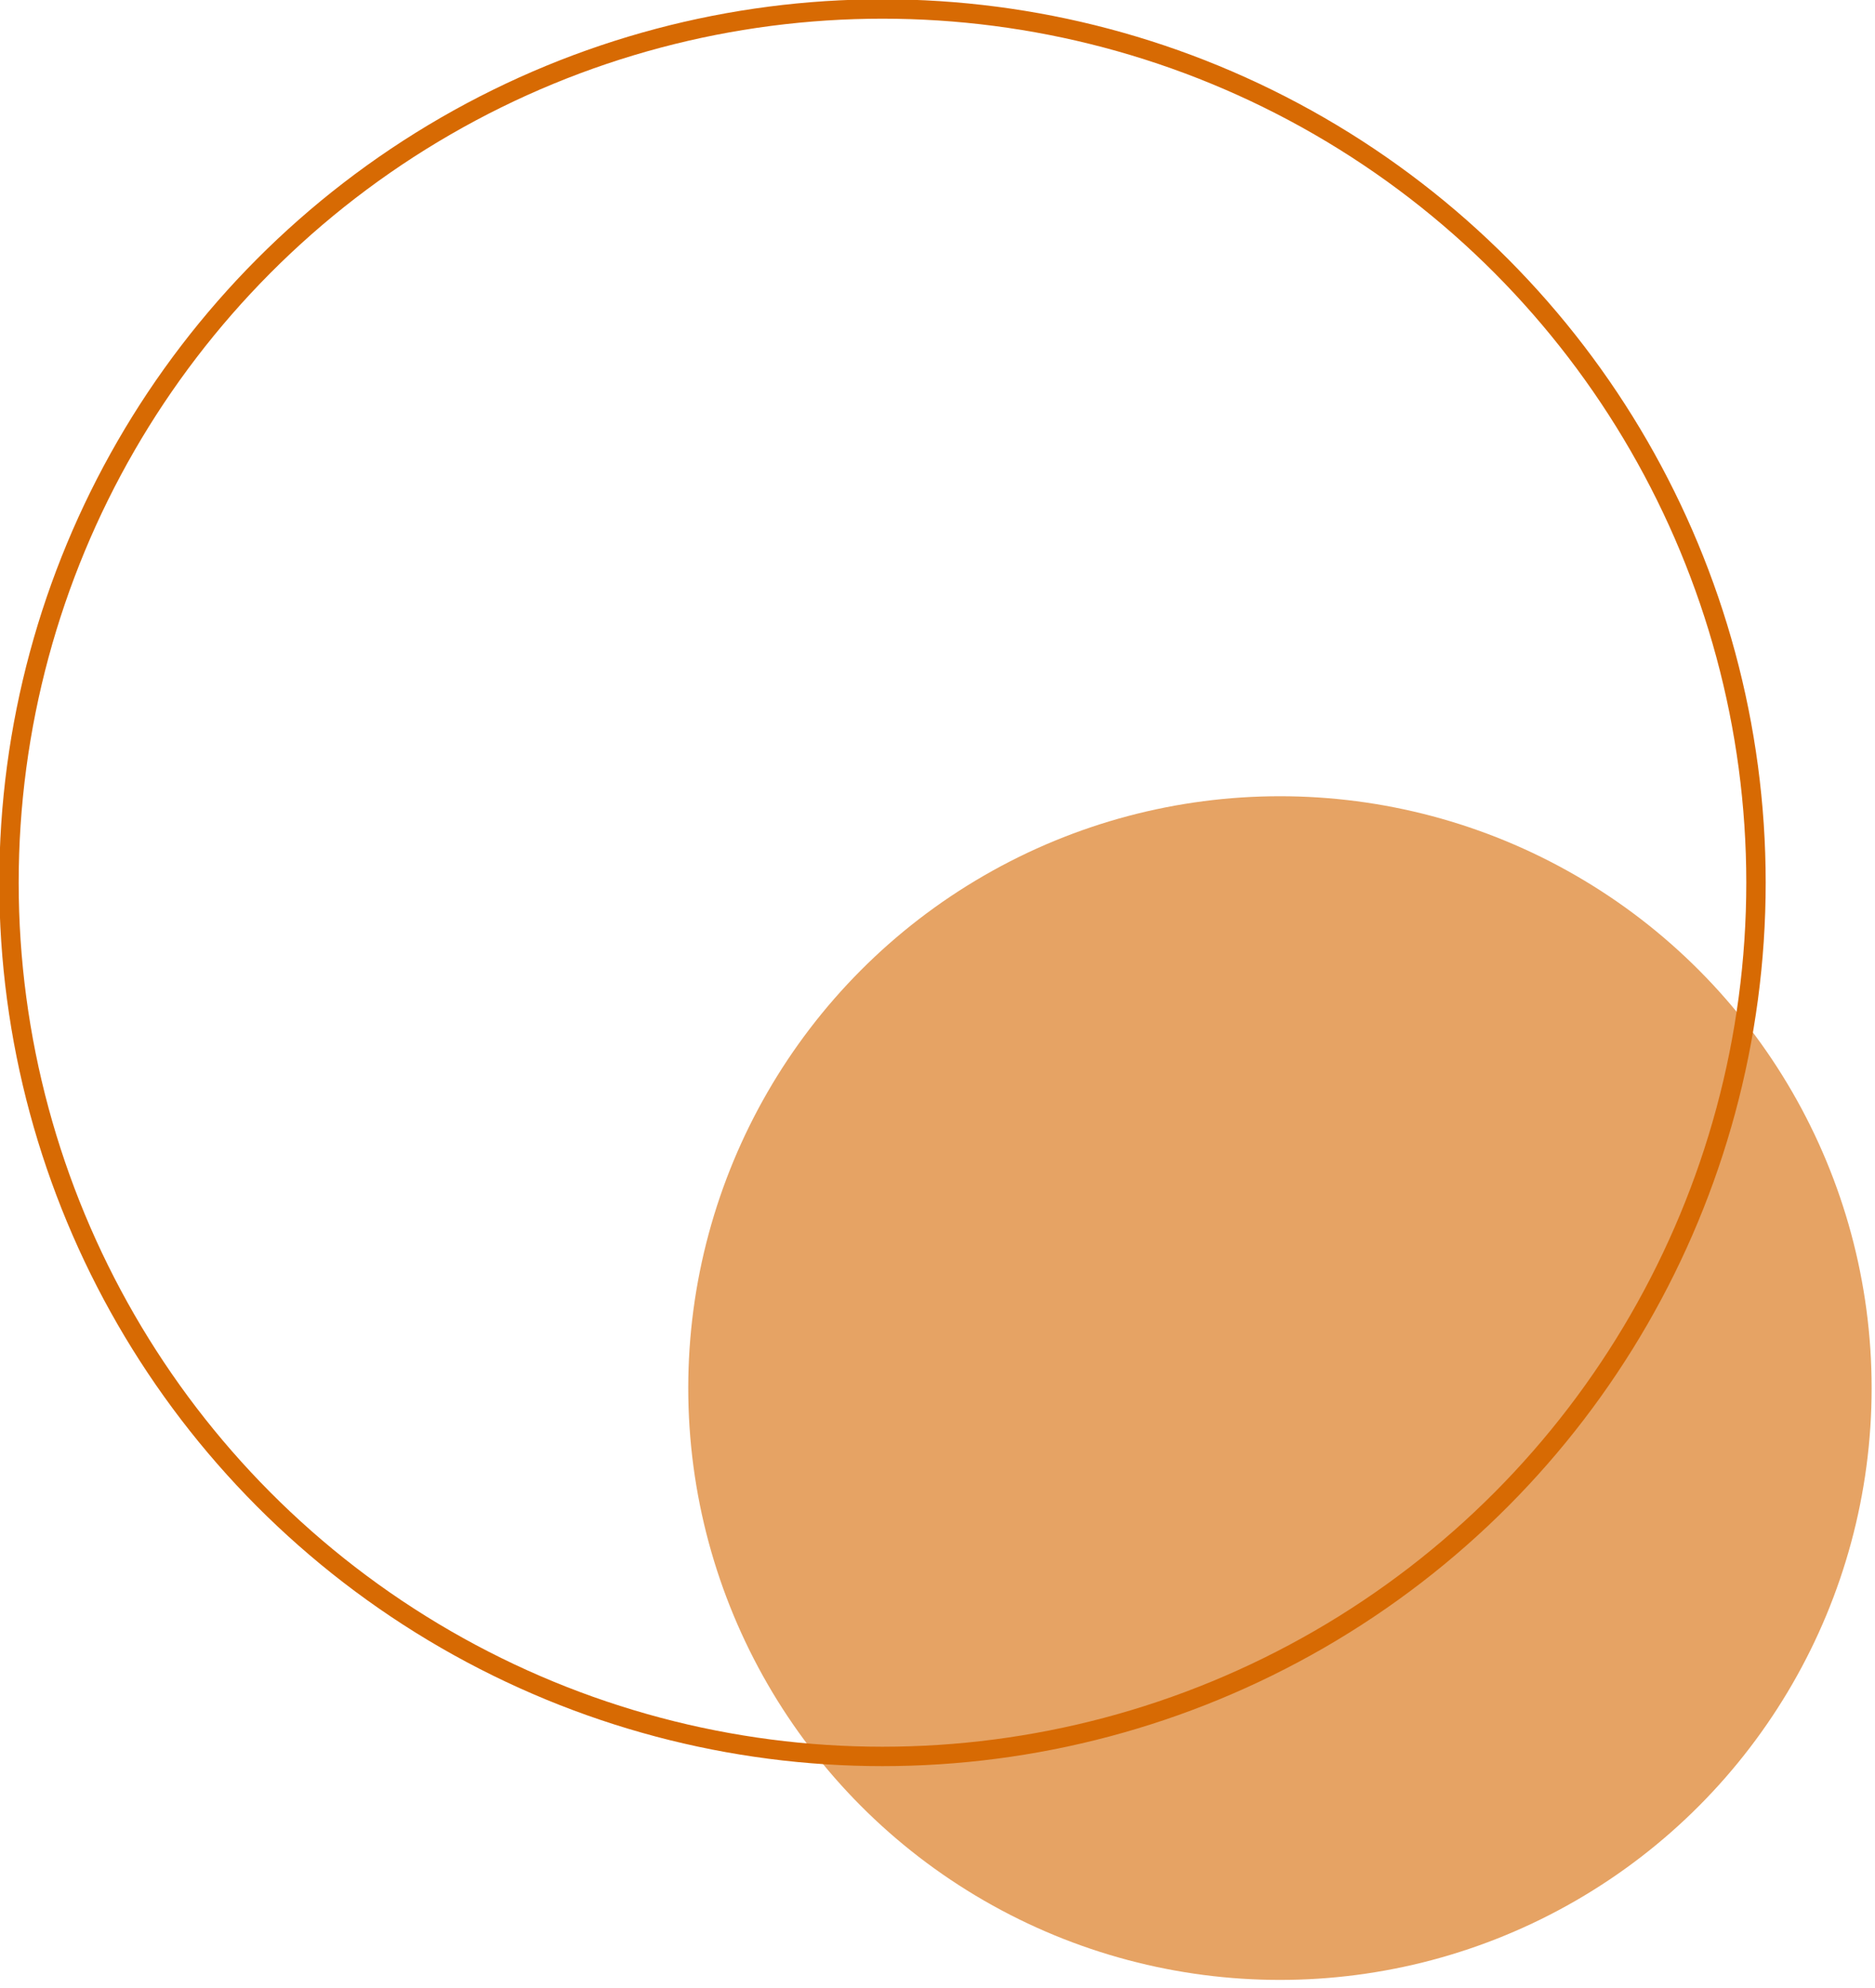
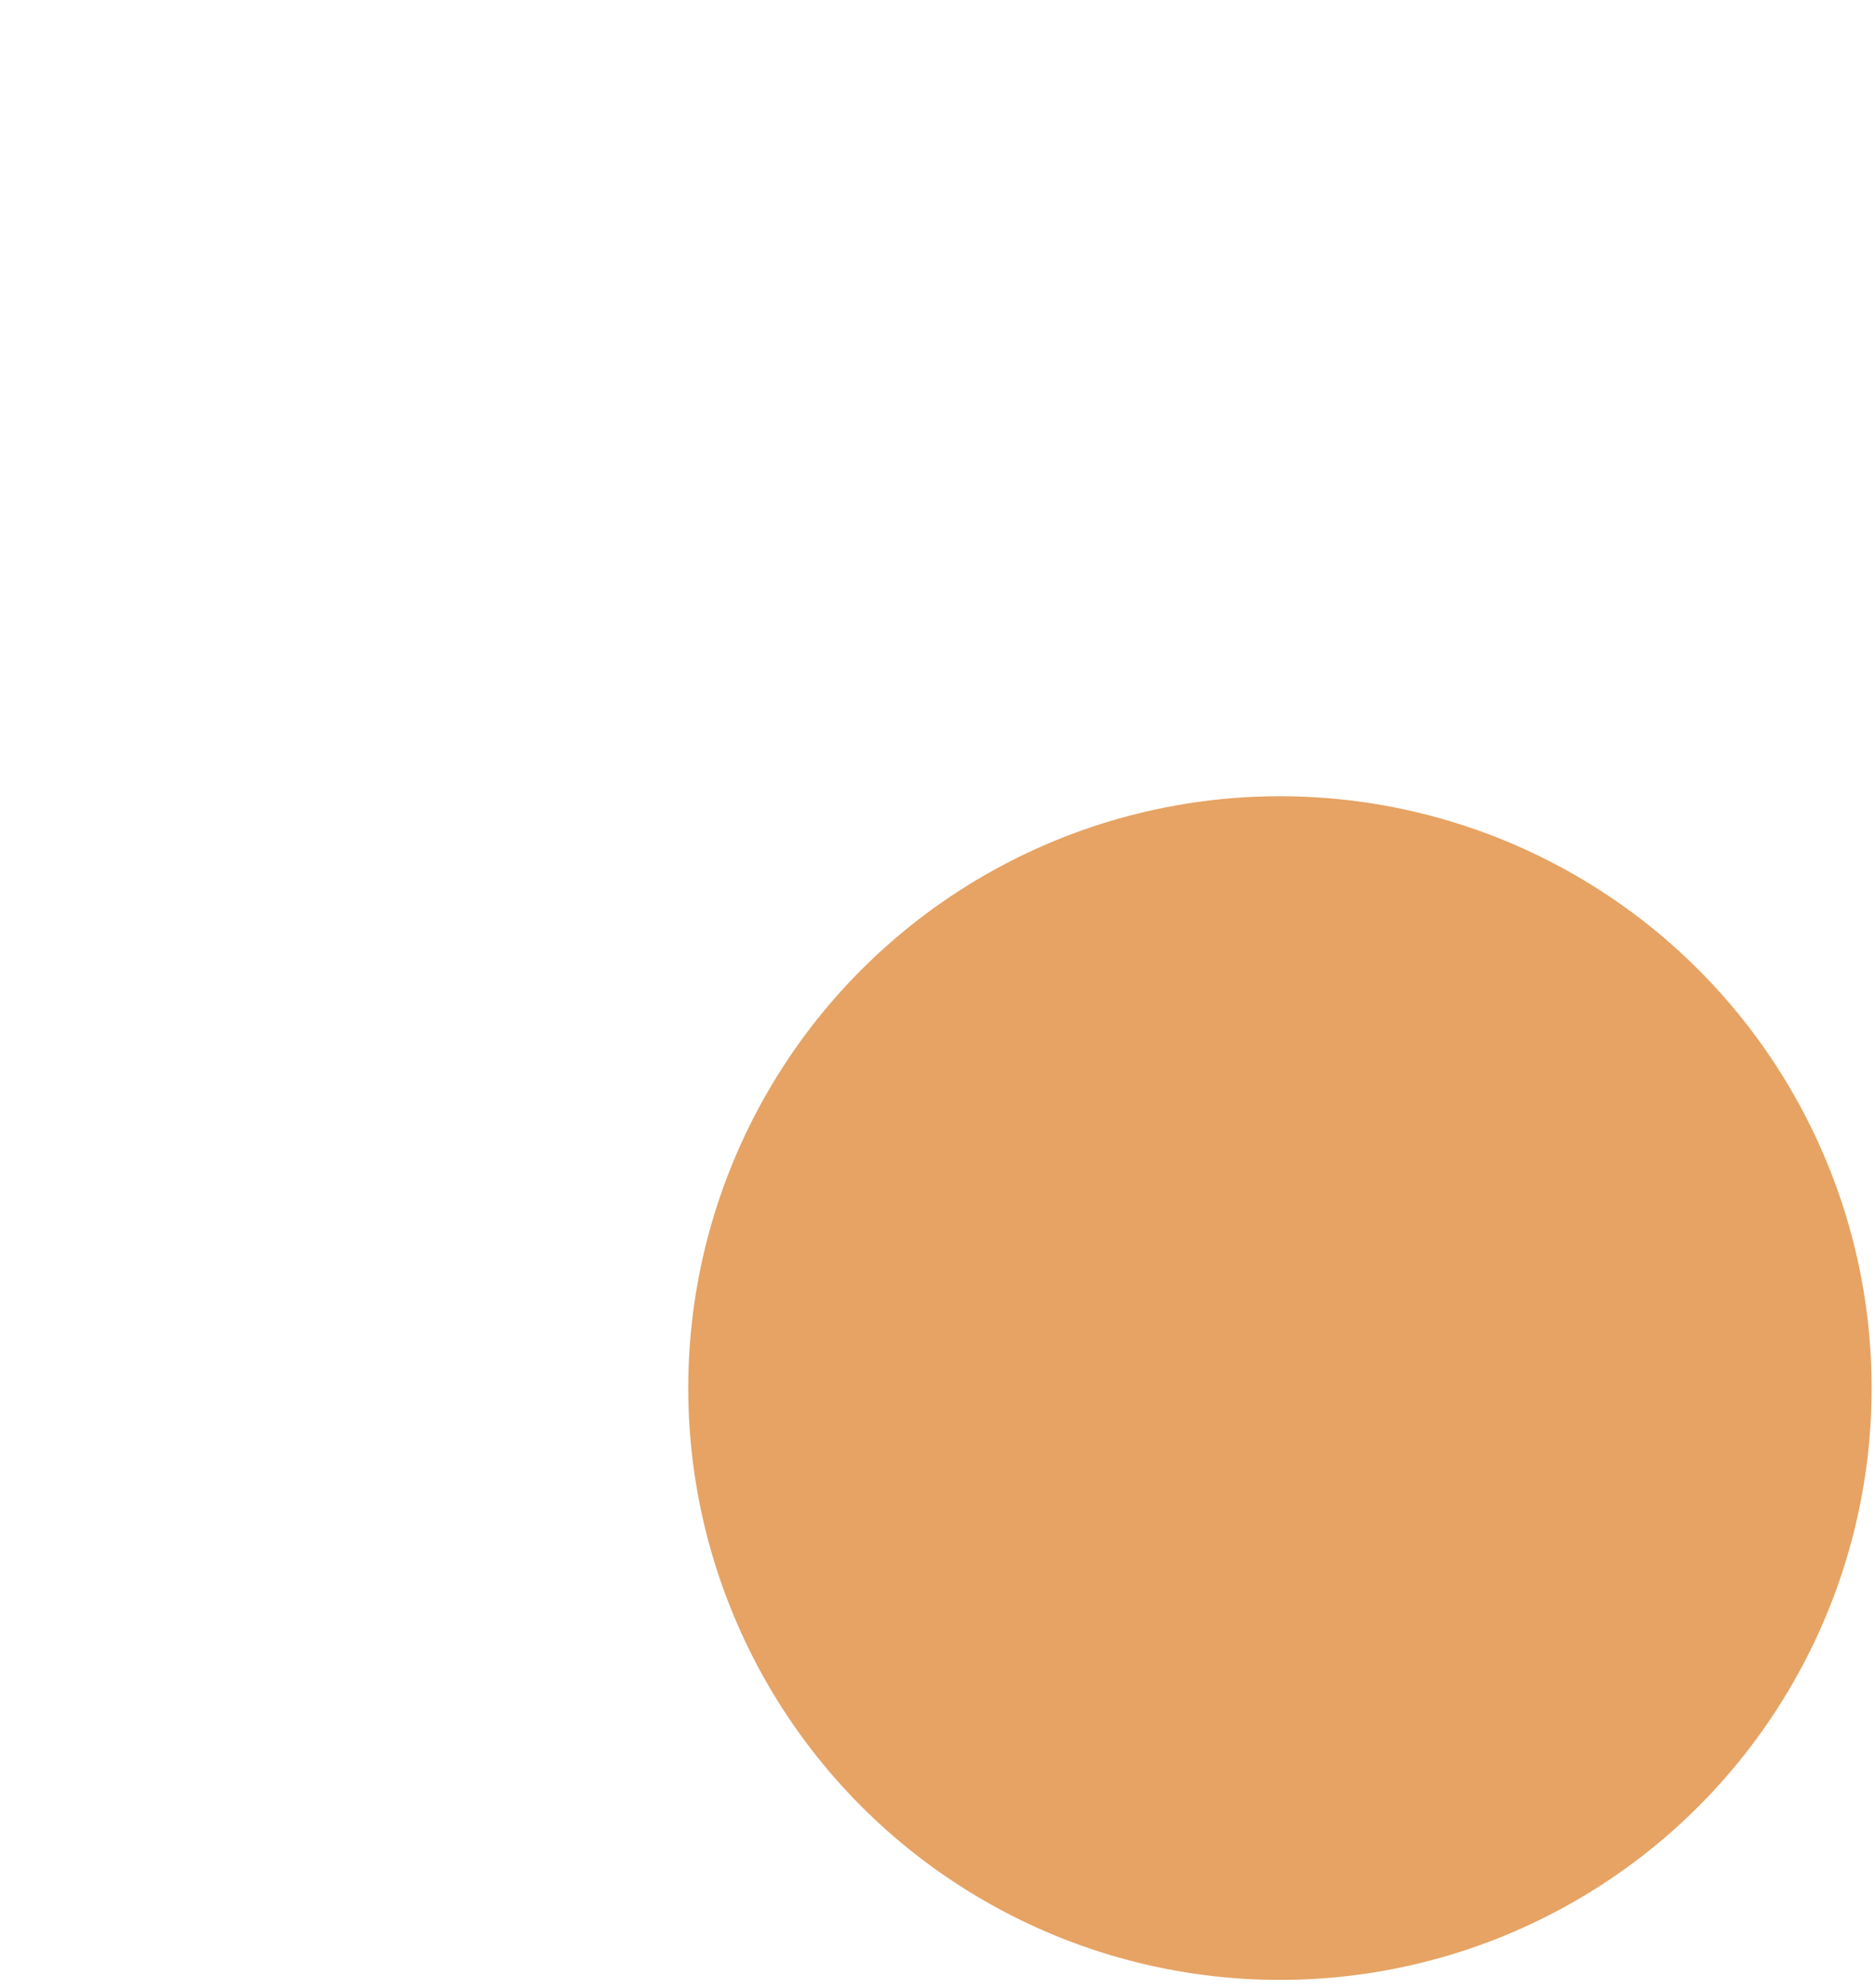
<svg xmlns="http://www.w3.org/2000/svg" version="1.1" id="Ebene_1" x="0px" y="0px" viewBox="0 0 167 177" style="enable-background:new 0 0 167 177;" xml:space="preserve">
  <style type="text/css">
	.st0{opacity:0.61;fill-rule:evenodd;clip-rule:evenodd;fill:#D76A03;enable-background:new    ;}
	.st1{fill-rule:evenodd;clip-rule:evenodd;fill:none;stroke:#D76A03;stroke-width:1.728;}
</style>
  <circle class="st0" cx="114" cy="123.6" r="52.7" />
-   <circle class="st1" cx="78.6" cy="78.6" r="77.8" />
</svg>